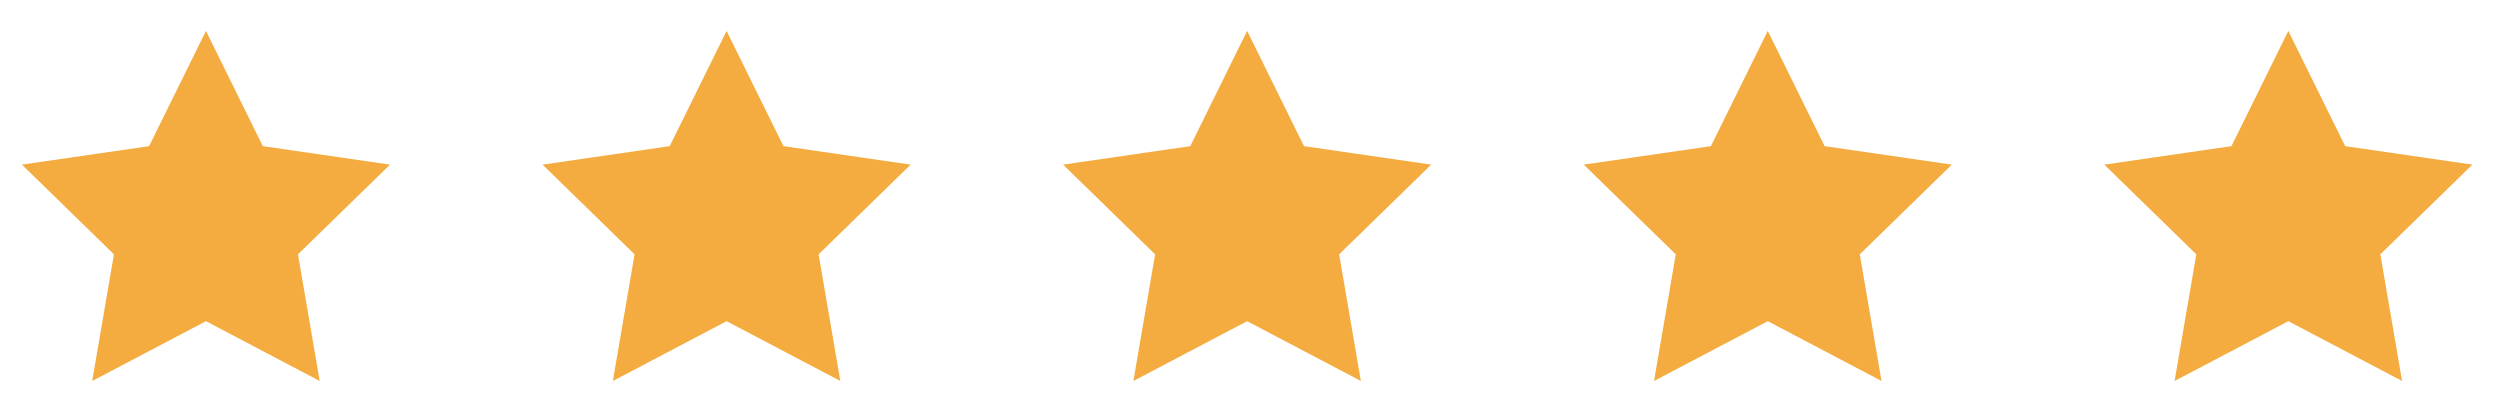
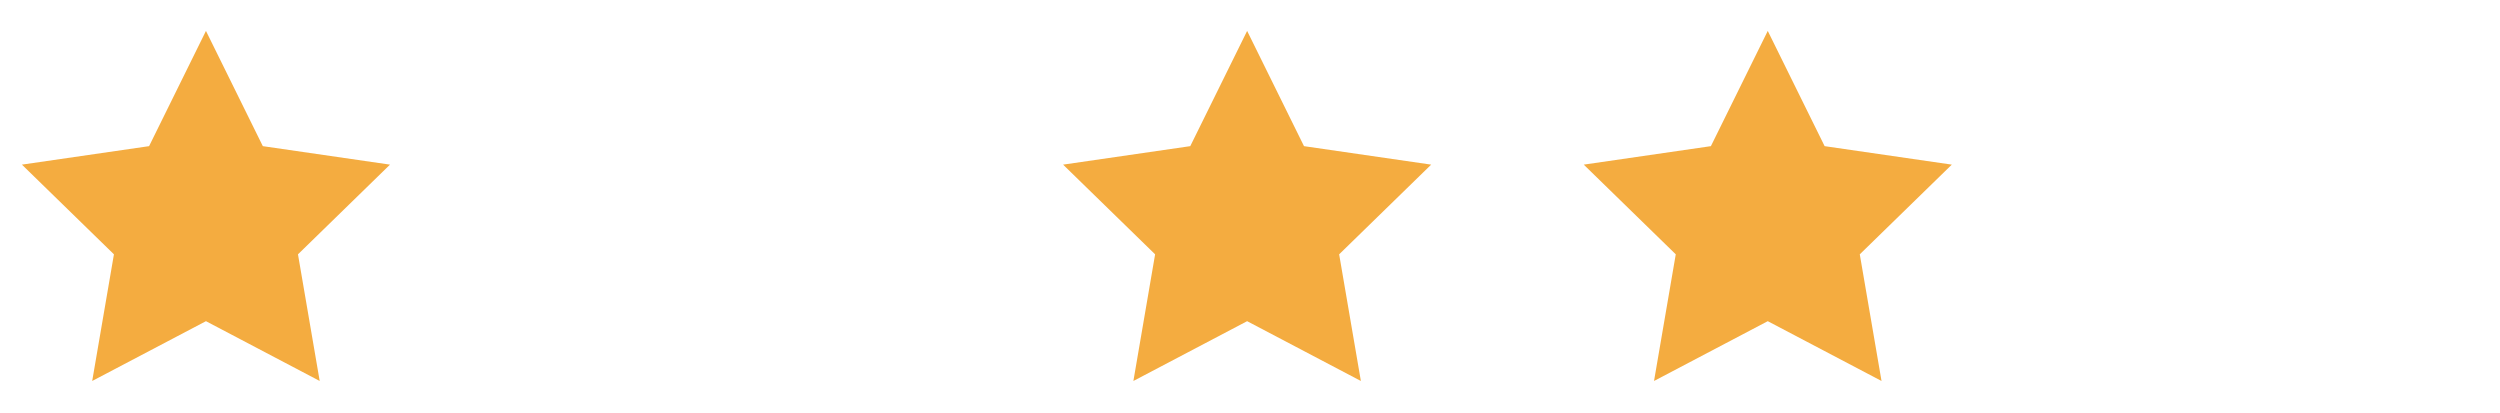
<svg xmlns="http://www.w3.org/2000/svg" width="115" height="19" viewBox="0 0 115 19" fill="none">
  <path fill-rule="evenodd" clip-rule="evenodd" d="M4.241 17.525L5.241 11.699L1.008 7.573L6.858 6.723L9.474 1.422L12.09 6.723L17.94 7.573L13.707 11.699L14.706 17.525L9.474 14.774L4.241 17.525Z" fill="#F4AC40" />
-   <path fill-rule="evenodd" clip-rule="evenodd" d="M28.191 17.525L29.19 11.699L24.957 7.573L30.807 6.723L33.423 1.422L36.039 6.723L41.889 7.573L37.656 11.699L38.655 17.525L33.423 14.774L28.191 17.525Z" fill="#F4AC40" />
  <path fill-rule="evenodd" clip-rule="evenodd" d="M52.136 17.525L53.135 11.699L48.902 7.573L54.752 6.723L57.368 1.422L59.984 6.723L65.834 7.573L61.601 11.699L62.6 17.525L57.368 14.774L52.136 17.525Z" fill="#F4AC40" />
  <path fill-rule="evenodd" clip-rule="evenodd" d="M76.085 17.525L77.085 11.699L72.852 7.573L78.701 6.723L81.317 1.422L83.933 6.723L89.783 7.573L85.55 11.699L86.55 17.525L81.317 14.774L76.085 17.525Z" fill="#F4AC40" />
-   <path fill-rule="evenodd" clip-rule="evenodd" d="M100.031 17.525L101.03 11.699L96.797 7.573L102.647 6.723L105.263 1.422L107.879 6.723L113.729 7.573L109.496 11.699L110.495 17.525L105.263 14.774L100.031 17.525Z" fill="#F4AC40" />
</svg>